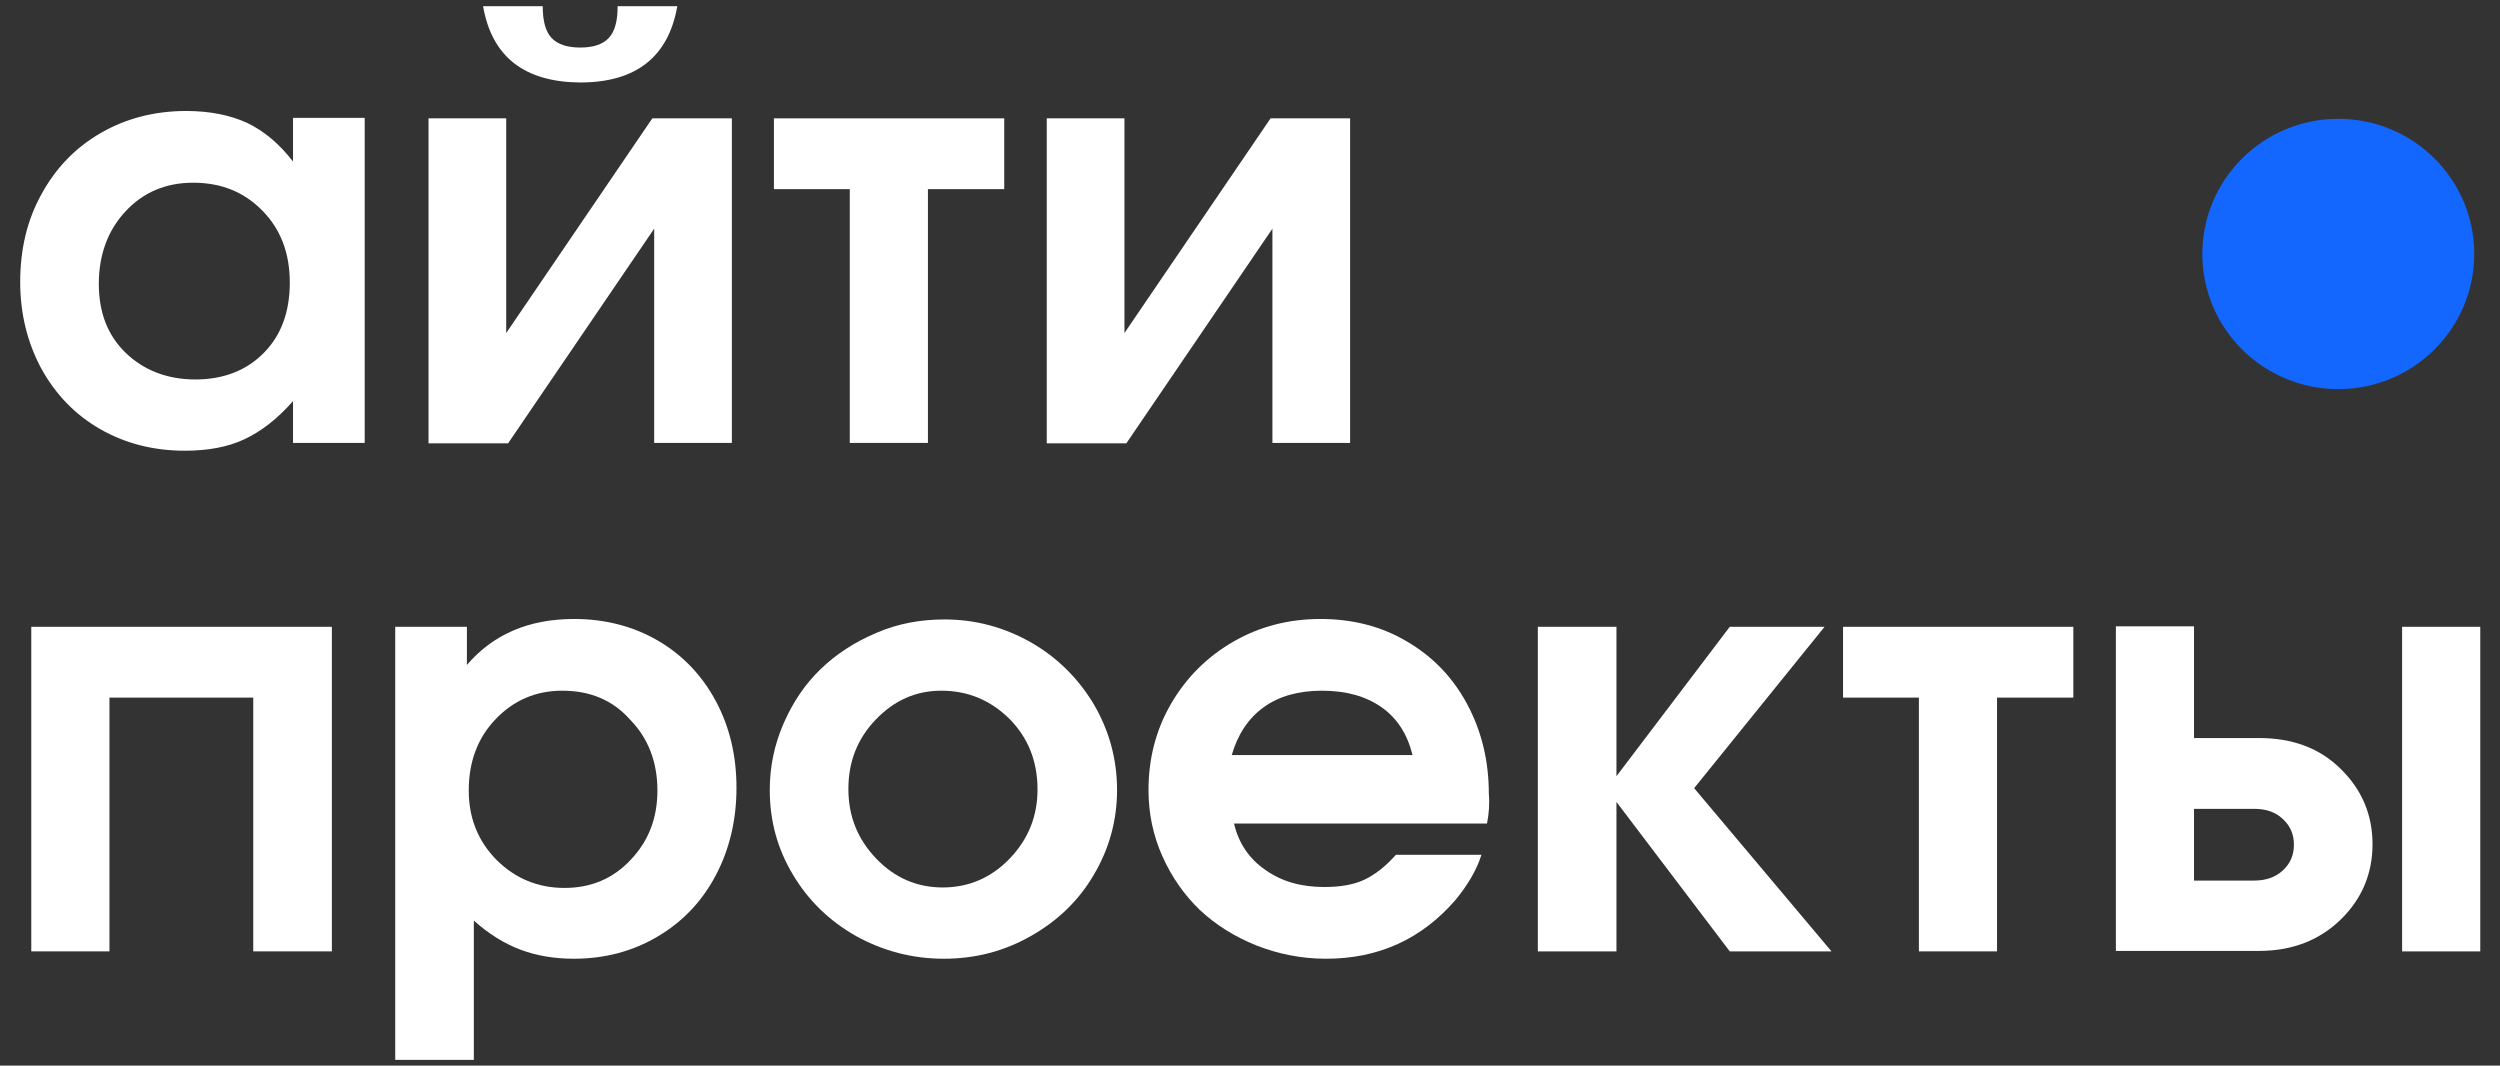
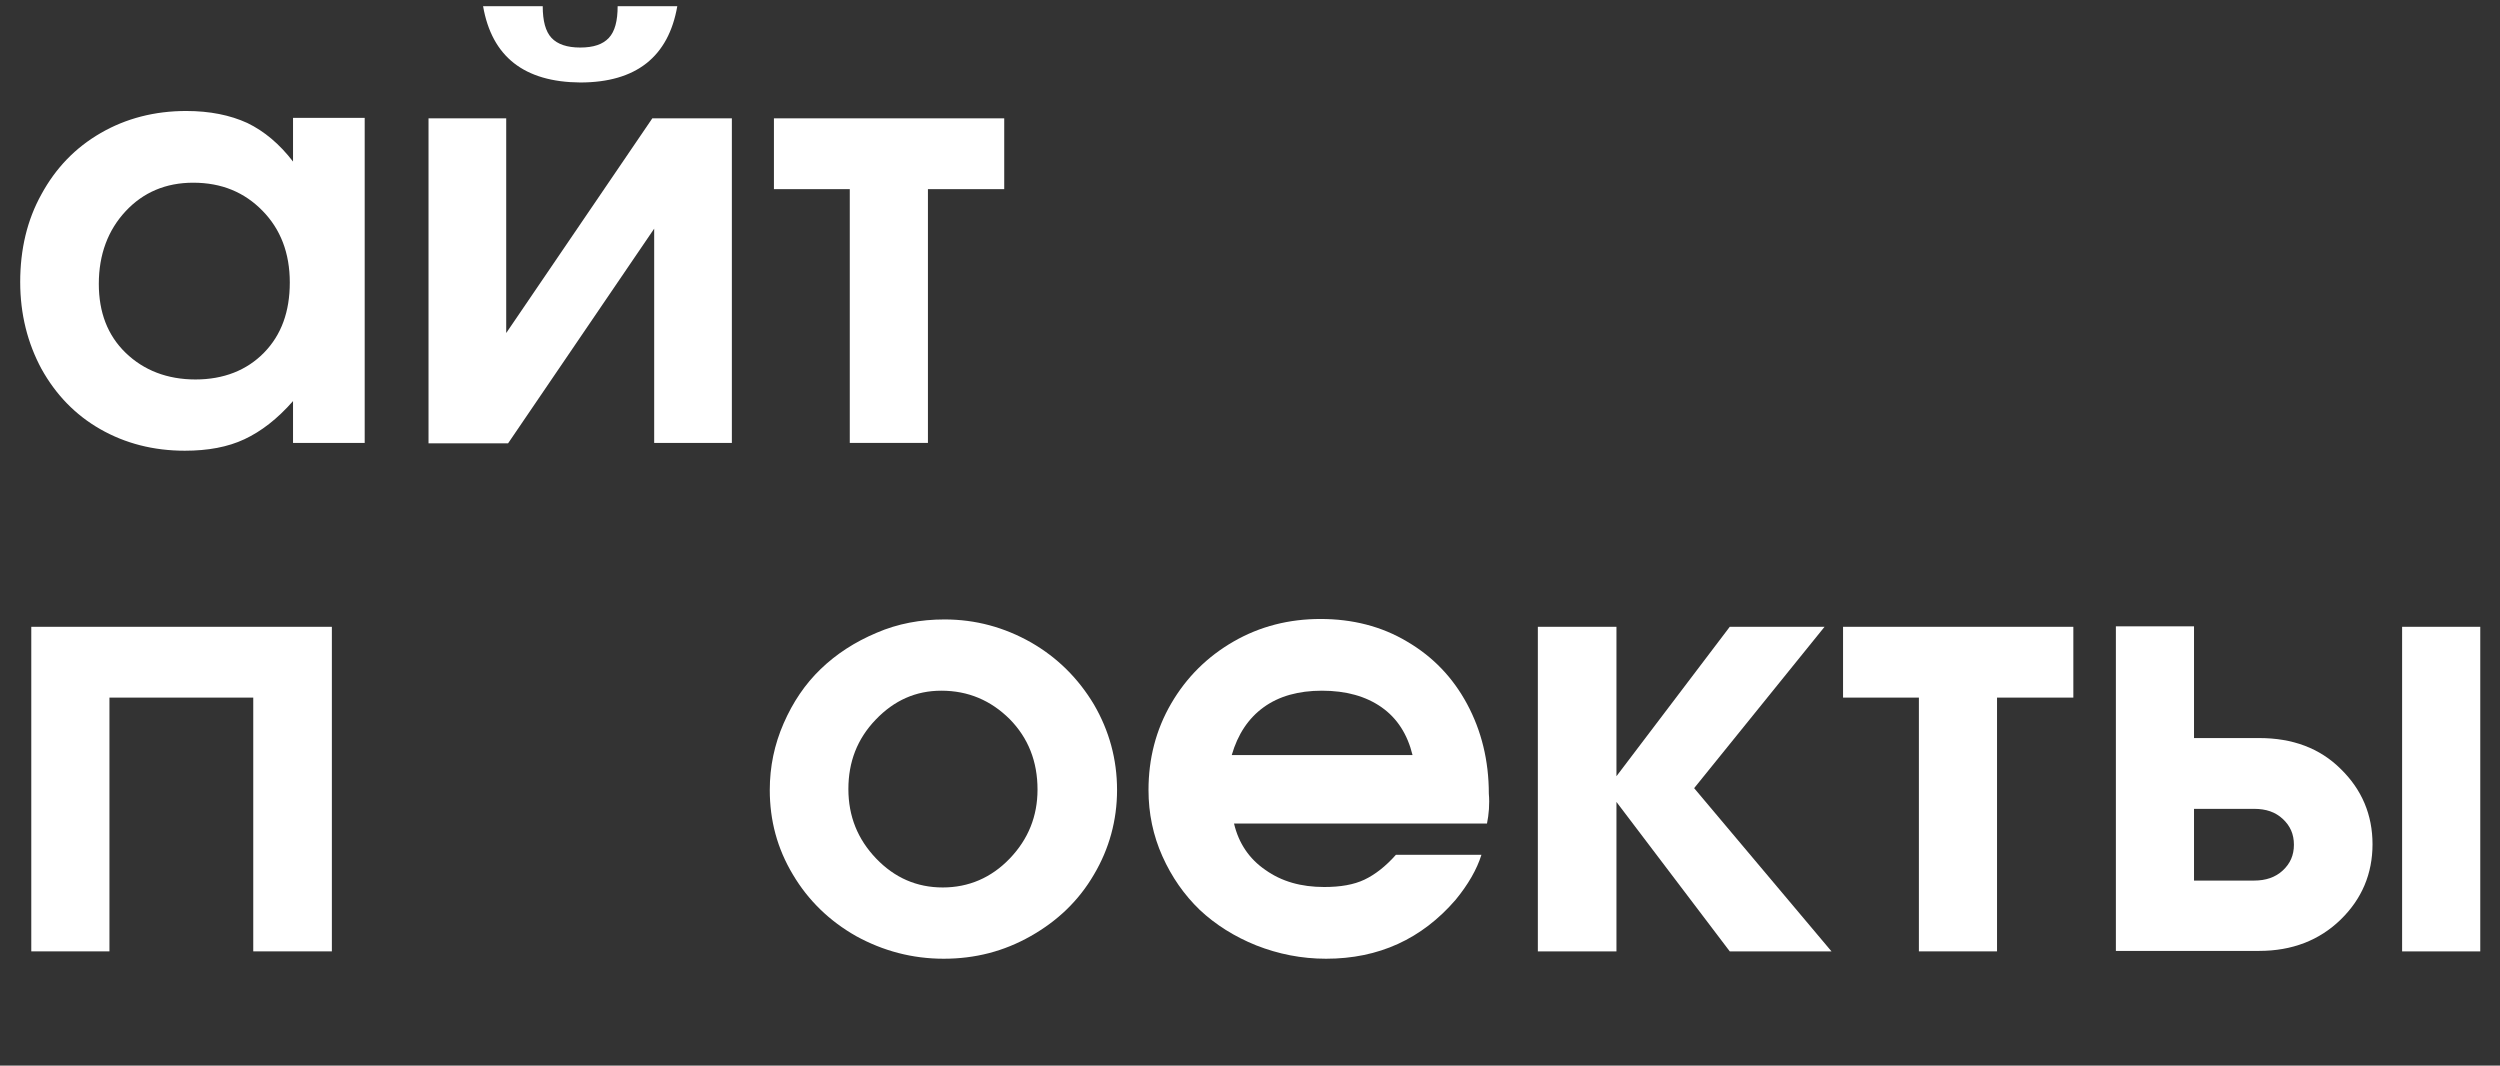
<svg xmlns="http://www.w3.org/2000/svg" width="122" height="52" viewBox="0 0 122 52" fill="none">
  <rect x="0" y="0" width="122" height="52" fill="#333333" stroke="none" />
  <path d="M17.797 5.775V21.614H14.3V19.573C13.533 20.447 12.743 21.053 11.93 21.434C11.118 21.816 10.148 21.995 9.019 21.995C7.485 21.995 6.108 21.637 4.89 20.941C3.671 20.245 2.723 19.258 2.024 18.002C1.347 16.746 0.986 15.332 0.986 13.762C0.986 12.169 1.324 10.733 2.024 9.477C2.723 8.198 3.671 7.211 4.912 6.493C6.153 5.775 7.552 5.416 9.087 5.416C10.238 5.416 11.231 5.618 12.066 6C12.901 6.403 13.645 7.032 14.3 7.884V5.753H17.797V5.775ZM9.425 8.916C8.094 8.916 6.988 9.387 6.131 10.307C5.273 11.227 4.822 12.416 4.822 13.852C4.822 15.243 5.251 16.364 6.131 17.217C7.011 18.069 8.162 18.518 9.538 18.518C10.915 18.518 12.043 18.069 12.878 17.217C13.736 16.342 14.142 15.198 14.142 13.784C14.142 12.348 13.69 11.182 12.81 10.285C11.93 9.387 10.825 8.916 9.425 8.916Z" fill="white" />
  <path d="M31.833 5.775H35.715V21.614H31.924V11.159L24.793 21.636H20.912V5.775H24.703V16.252L31.833 5.775ZM23.574 0.301H26.485C26.485 1.019 26.621 1.535 26.914 1.849C27.207 2.163 27.681 2.32 28.313 2.32C28.968 2.32 29.419 2.163 29.712 1.849C30.006 1.535 30.141 1.019 30.141 0.301H33.052C32.623 2.769 31.044 4.025 28.313 4.025C25.583 4.003 24.003 2.769 23.574 0.301Z" fill="white" />
  <path d="M49.006 9.23H45.283V21.614H41.469V9.23H37.768V5.775H49.006V9.23Z" fill="white" />
-   <path d="M62.004 5.775H65.885V21.614H62.094V11.159L54.964 21.636H51.082V5.775H54.873V16.252L62.004 5.775Z" fill="white" />
  <path d="M16.173 46.427H12.359V34.043H5.341V46.427H1.527V30.588H16.195V46.427H16.173Z" fill="white" />
-   <path d="M19.287 51.721V30.588H22.785V32.45C24.048 30.969 25.786 30.206 28.02 30.206C29.532 30.206 30.908 30.565 32.104 31.261C33.3 31.956 34.248 32.943 34.925 34.2C35.602 35.456 35.94 36.87 35.94 38.44C35.94 40.01 35.602 41.446 34.925 42.725C34.248 44.004 33.3 44.991 32.082 45.709C30.863 46.427 29.509 46.786 27.997 46.786C27.027 46.786 26.147 46.629 25.38 46.337C24.612 46.045 23.845 45.574 23.123 44.923V51.721H19.287ZM27.433 33.706C26.147 33.706 25.064 34.177 24.184 35.097C23.303 36.017 22.875 37.184 22.875 38.575C22.875 39.921 23.326 41.042 24.229 41.962C25.131 42.859 26.237 43.331 27.546 43.331C28.832 43.331 29.915 42.882 30.773 41.962C31.653 41.042 32.082 39.921 32.082 38.575C32.082 37.184 31.63 36.017 30.75 35.12C29.893 34.155 28.787 33.706 27.433 33.706Z" fill="white" />
  <path d="M46.095 30.229C47.607 30.229 49.006 30.61 50.315 31.351C51.601 32.091 52.617 33.1 53.384 34.379C54.129 35.658 54.512 37.049 54.512 38.552C54.512 40.033 54.129 41.424 53.384 42.68C52.639 43.959 51.601 44.946 50.292 45.686C48.984 46.427 47.584 46.786 46.05 46.786C44.516 46.786 43.094 46.404 41.785 45.686C40.476 44.946 39.438 43.936 38.694 42.68C37.926 41.401 37.565 40.033 37.565 38.552C37.565 37.408 37.791 36.331 38.242 35.299C38.694 34.267 39.28 33.392 40.047 32.652C40.815 31.912 41.717 31.328 42.778 30.88C43.816 30.431 44.922 30.229 46.095 30.229ZM45.937 33.706C44.696 33.706 43.635 34.177 42.733 35.12C41.83 36.062 41.401 37.184 41.401 38.507C41.401 39.831 41.853 40.953 42.755 41.895C43.658 42.837 44.741 43.308 46.005 43.308C47.269 43.308 48.374 42.837 49.277 41.895C50.18 40.953 50.631 39.831 50.631 38.53C50.631 37.161 50.18 36.017 49.277 35.097C48.352 34.177 47.246 33.706 45.937 33.706Z" fill="white" />
  <path d="M72.565 40.19H60.221C60.447 41.154 60.966 41.917 61.756 42.456C62.546 43.017 63.493 43.286 64.622 43.286C65.412 43.286 66.066 43.174 66.585 42.927C67.104 42.68 67.623 42.276 68.12 41.715H72.294C72.069 42.433 71.64 43.174 71.031 43.914C69.383 45.821 67.285 46.786 64.712 46.786C63.516 46.786 62.388 46.561 61.305 46.135C60.244 45.709 59.319 45.125 58.552 44.407C57.784 43.667 57.175 42.792 56.724 41.783C56.272 40.773 56.047 39.696 56.047 38.552C56.047 37.026 56.408 35.613 57.153 34.334C57.897 33.056 58.913 32.046 60.199 31.306C61.485 30.565 62.907 30.206 64.441 30.206C65.998 30.206 67.42 30.565 68.661 31.306C69.925 32.046 70.895 33.056 71.595 34.357C72.294 35.658 72.655 37.116 72.655 38.732C72.7 39.248 72.655 39.741 72.565 40.19ZM60.109 36.847H68.932C68.684 35.837 68.187 35.052 67.42 34.514C66.653 33.975 65.682 33.706 64.509 33.706C63.358 33.706 62.41 33.975 61.666 34.514C60.921 35.052 60.402 35.837 60.109 36.847Z" fill="white" />
  <path d="M75.047 46.427V30.588H78.883V37.879L84.412 30.588H89.038L82.674 38.462L89.377 46.427H84.412L78.883 39.135V46.427H75.047Z" fill="white" />
  <path d="M101.179 34.043H97.455V46.427H93.642V34.043H89.941V30.588H101.179V34.043Z" fill="white" />
  <path d="M110.25 36.017C111.875 36.017 113.206 36.511 114.222 37.52C115.26 38.53 115.779 39.764 115.779 41.199C115.779 42.635 115.26 43.869 114.222 44.879C113.184 45.888 111.852 46.404 110.25 46.404H103.255V30.565H107.068V36.017H110.25ZM107.068 39.472V42.972H110.002C110.566 42.972 111.04 42.815 111.401 42.478C111.762 42.142 111.943 41.738 111.943 41.222C111.943 40.706 111.762 40.302 111.401 39.965C111.04 39.629 110.589 39.472 110.002 39.472H107.068ZM117.223 46.427V30.588H121.037V46.427H117.223Z" fill="white" />
-   <path d="M114.109 18.989C117.773 18.989 120.743 16.036 120.743 12.393C120.743 8.751 117.773 5.798 114.109 5.798C110.445 5.798 107.475 8.751 107.475 12.393C107.475 16.036 110.445 18.989 114.109 18.989Z" fill="#1367FF" />
</svg>